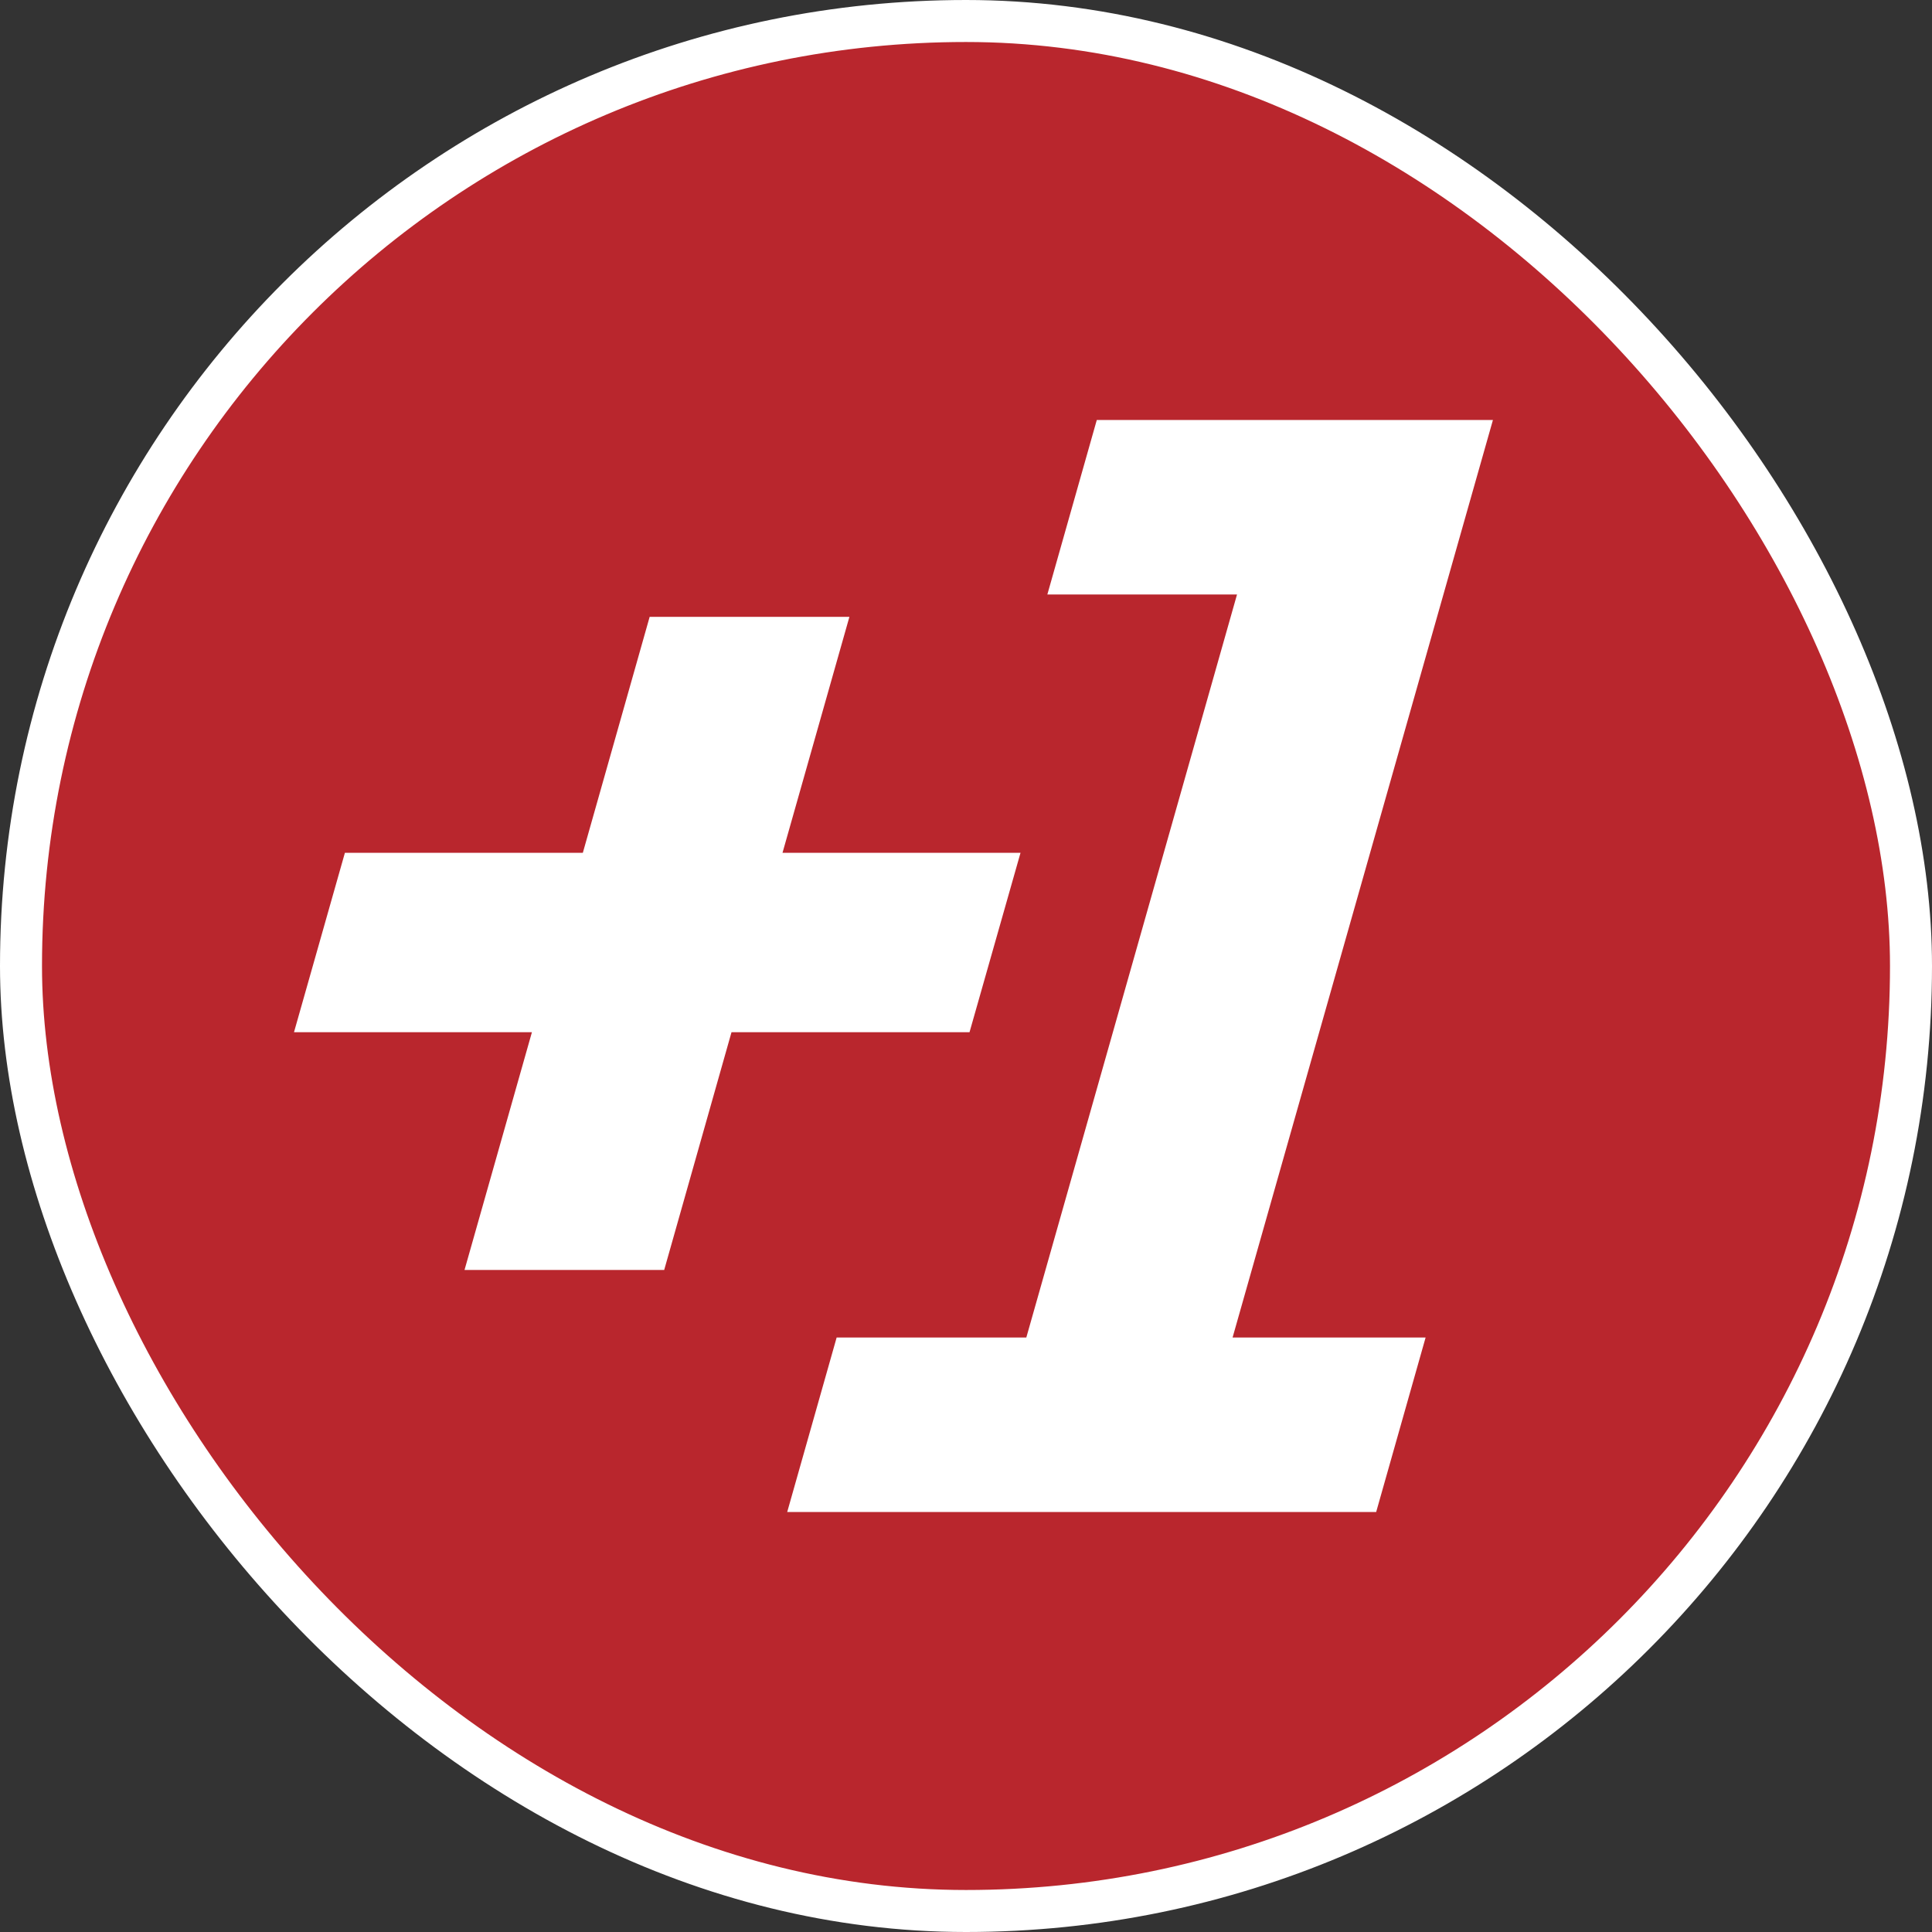
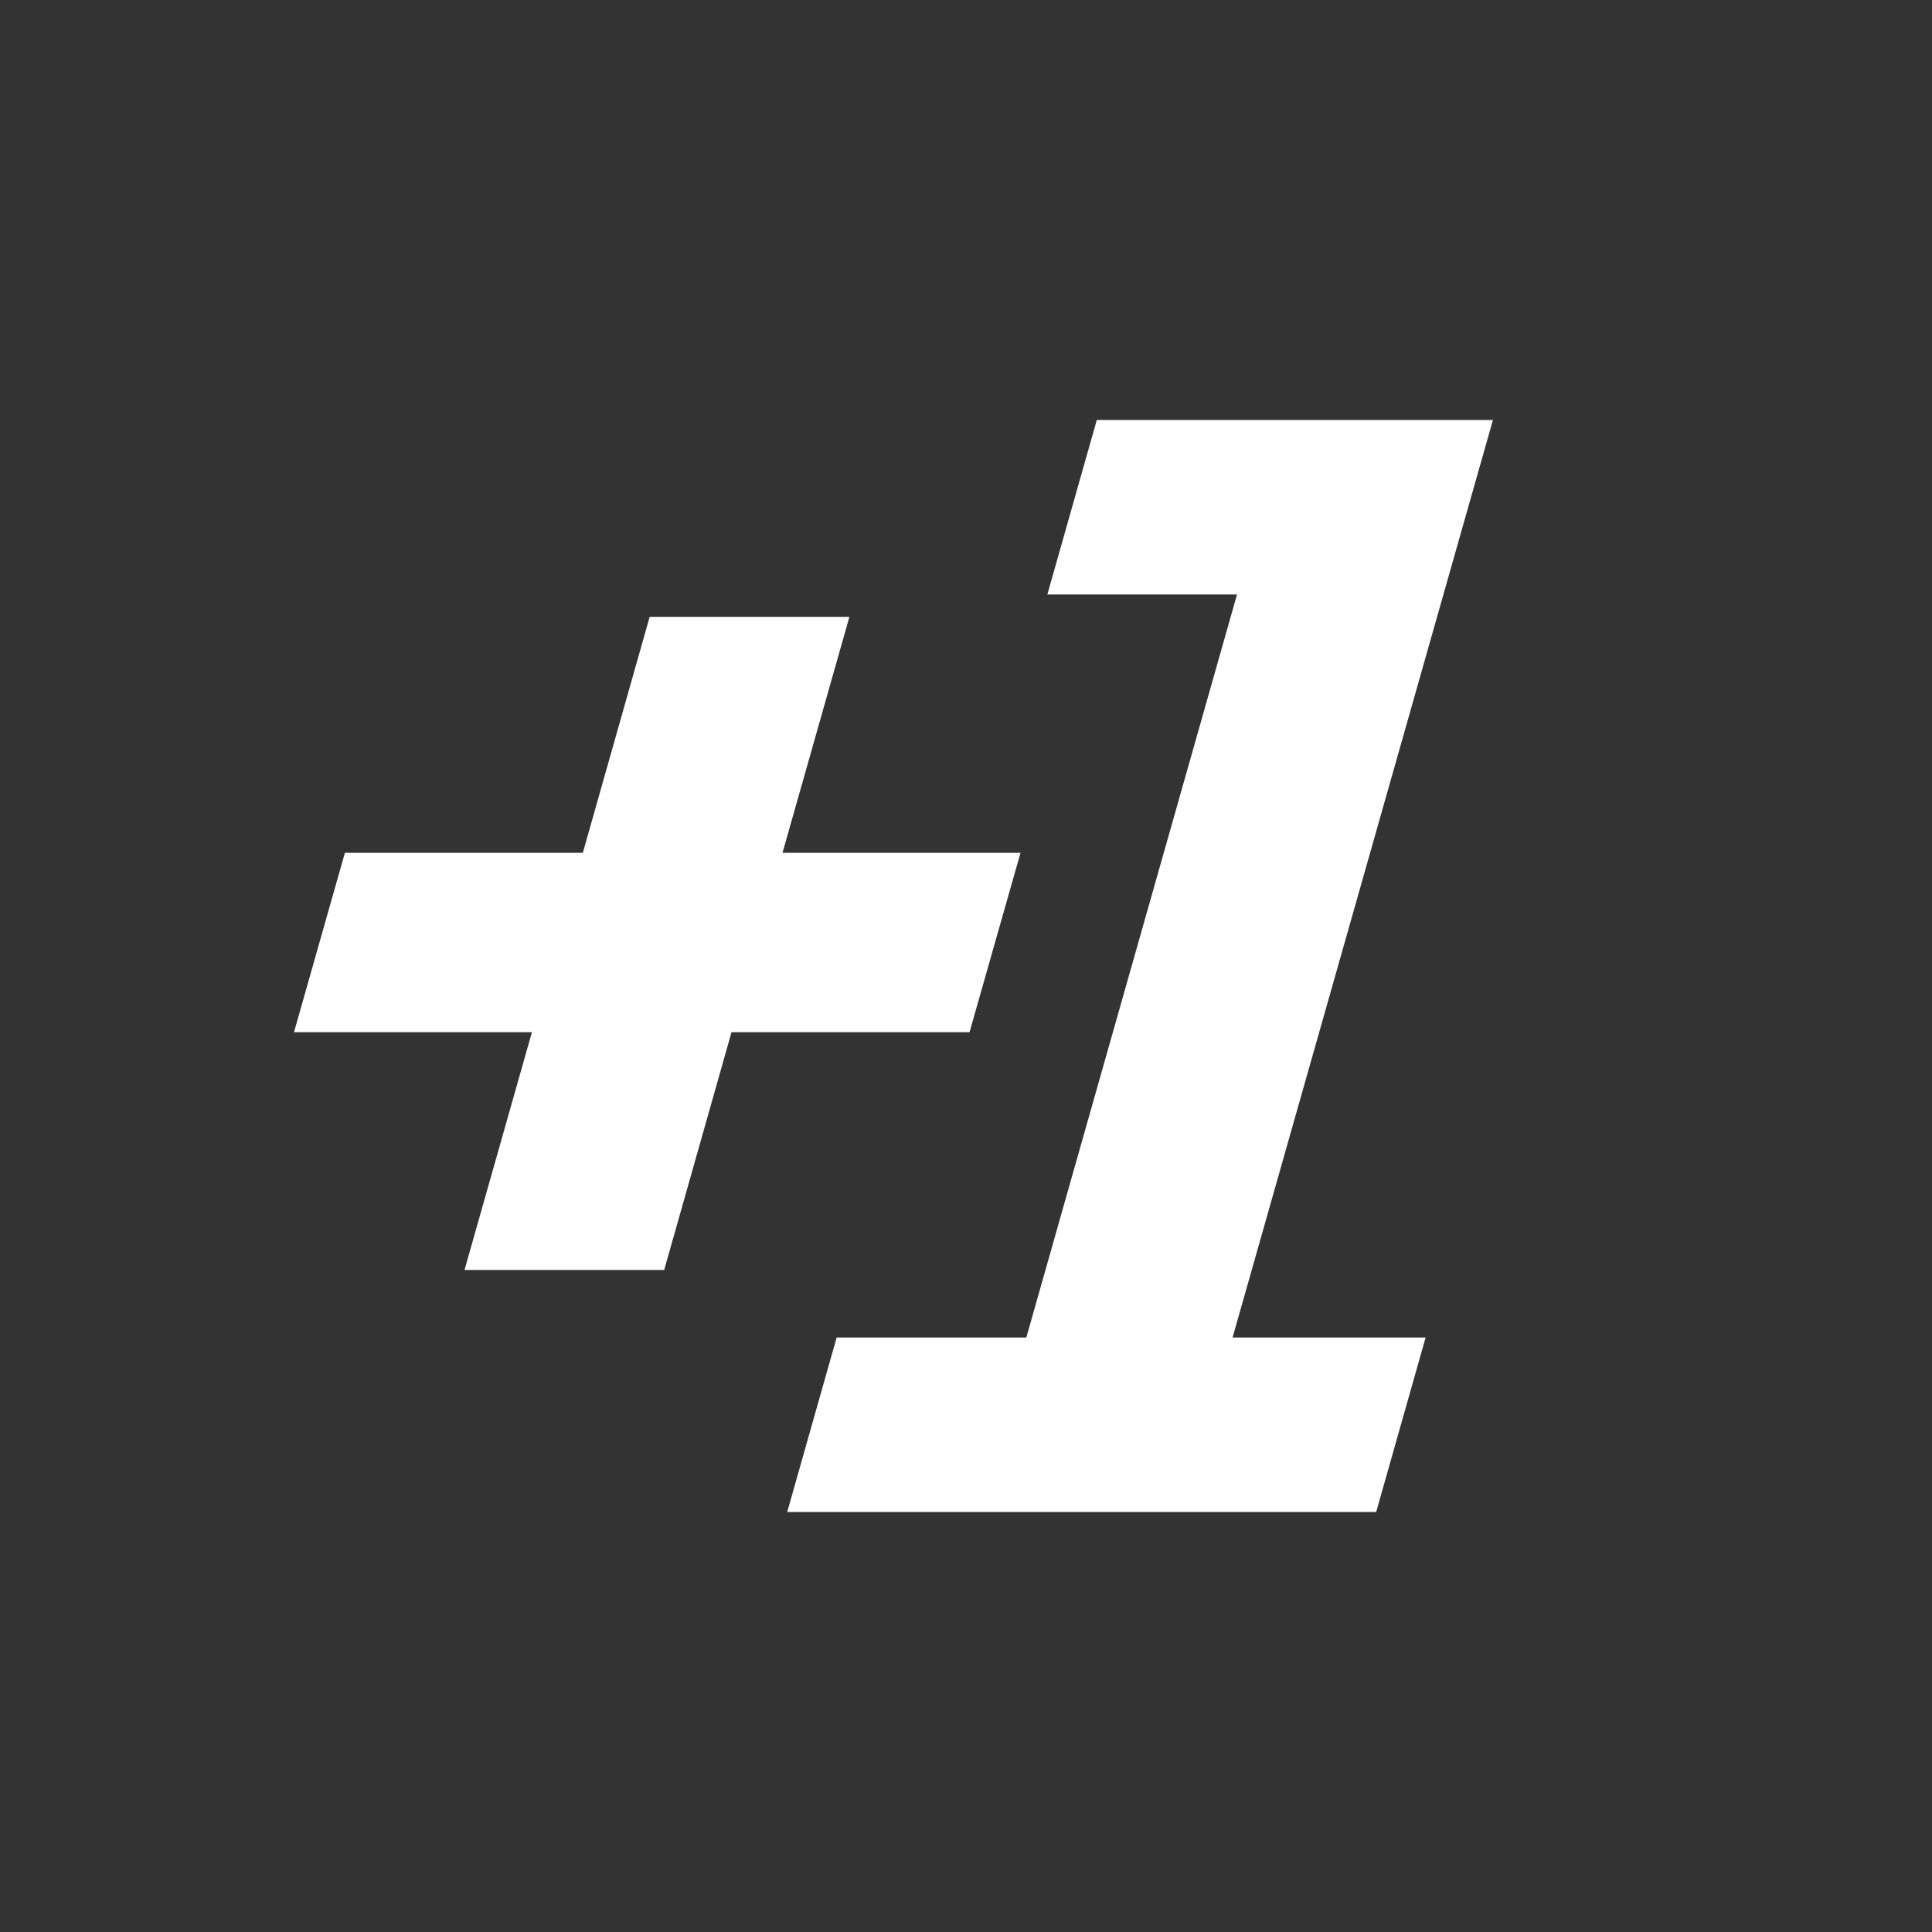
<svg xmlns="http://www.w3.org/2000/svg" width="46" height="46" viewBox="0 0 46 46" fill="none">
  <rect x="0" y="0" width="46" height="46" fill="#333333" stroke="none" />
-   <rect x="0.5" y="0.5" width="45" height="45" rx="22.5" fill="#B9262D" />
-   <rect x="0.5" y="0.5" width="45" height="45" rx="22.5" stroke="white" />
  <path fill-rule="evenodd" clip-rule="evenodd" d="M24.298 20.305H18.631L20.224 14.687H15.468L13.877 20.305H8.212L7 24.576H12.665L11.06 30.237H15.814L17.417 24.576L23.084 24.576L24.298 20.305Z" fill="white" />
  <path fill-rule="evenodd" clip-rule="evenodd" d="M35.546 10H26.114L24.937 14.154H29.453L24.436 31.846H19.92L18.743 36H32.766L33.943 31.846H29.347L35.546 10Z" fill="white" />
</svg>